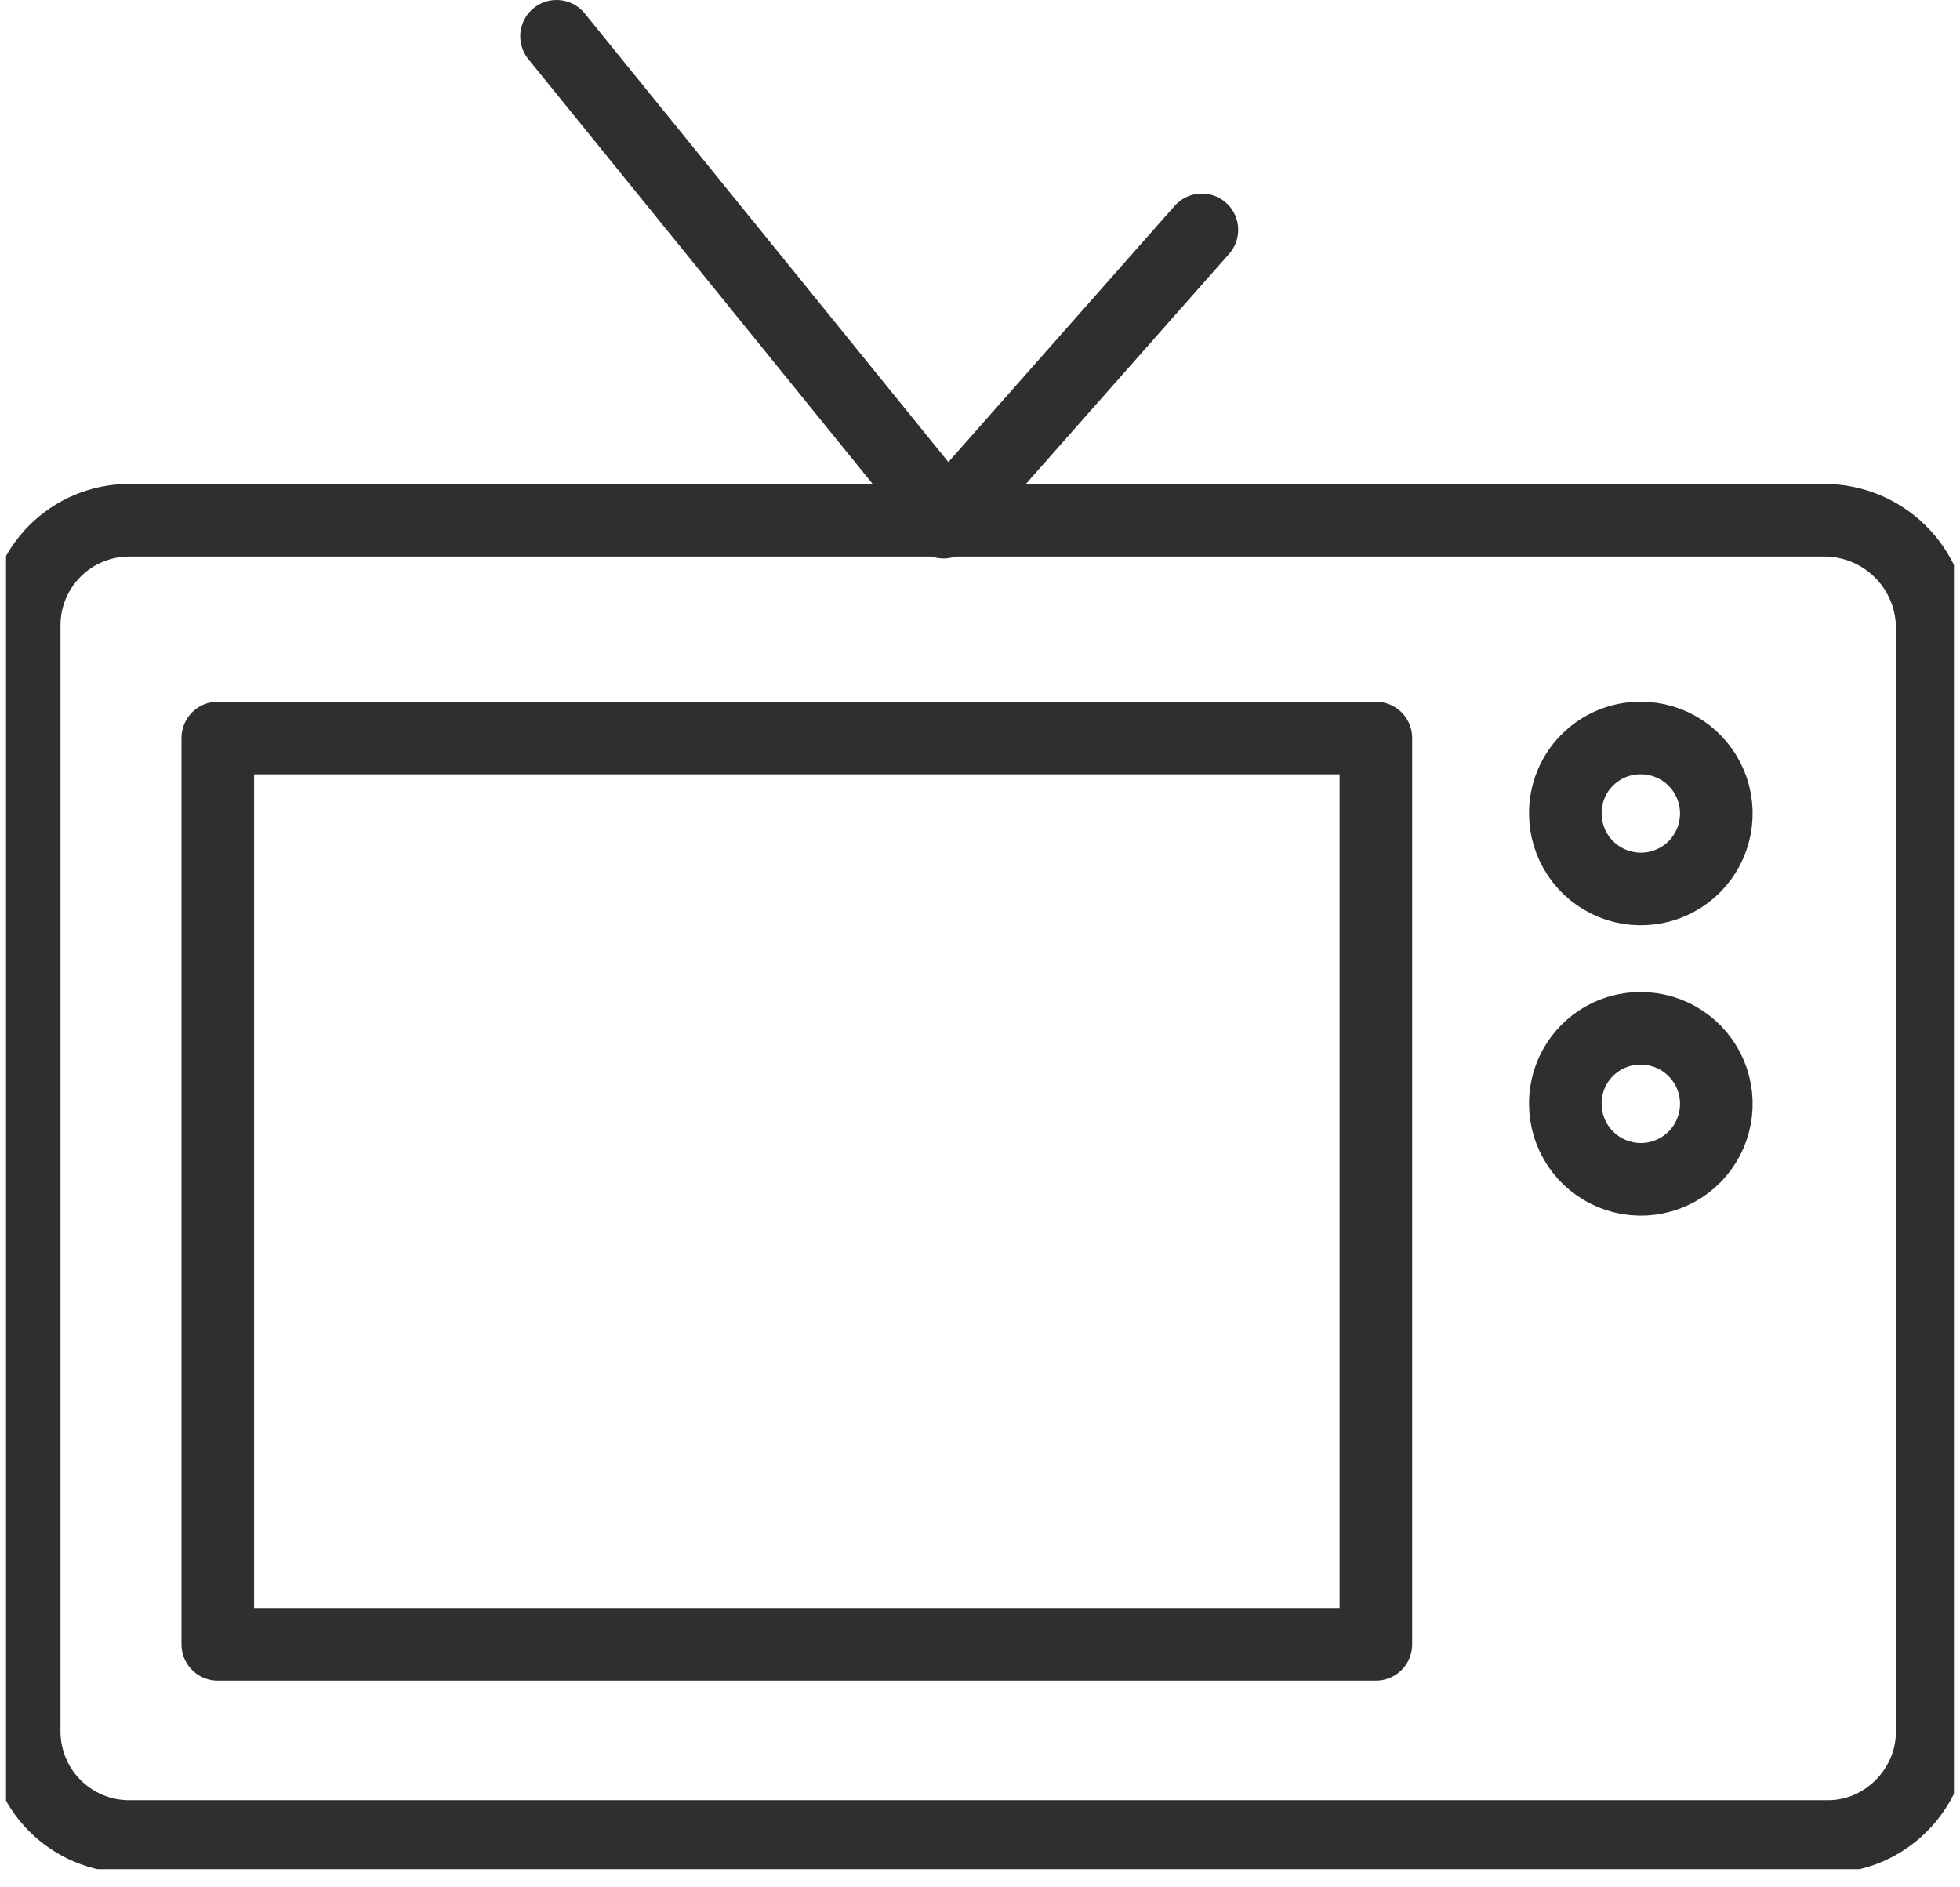
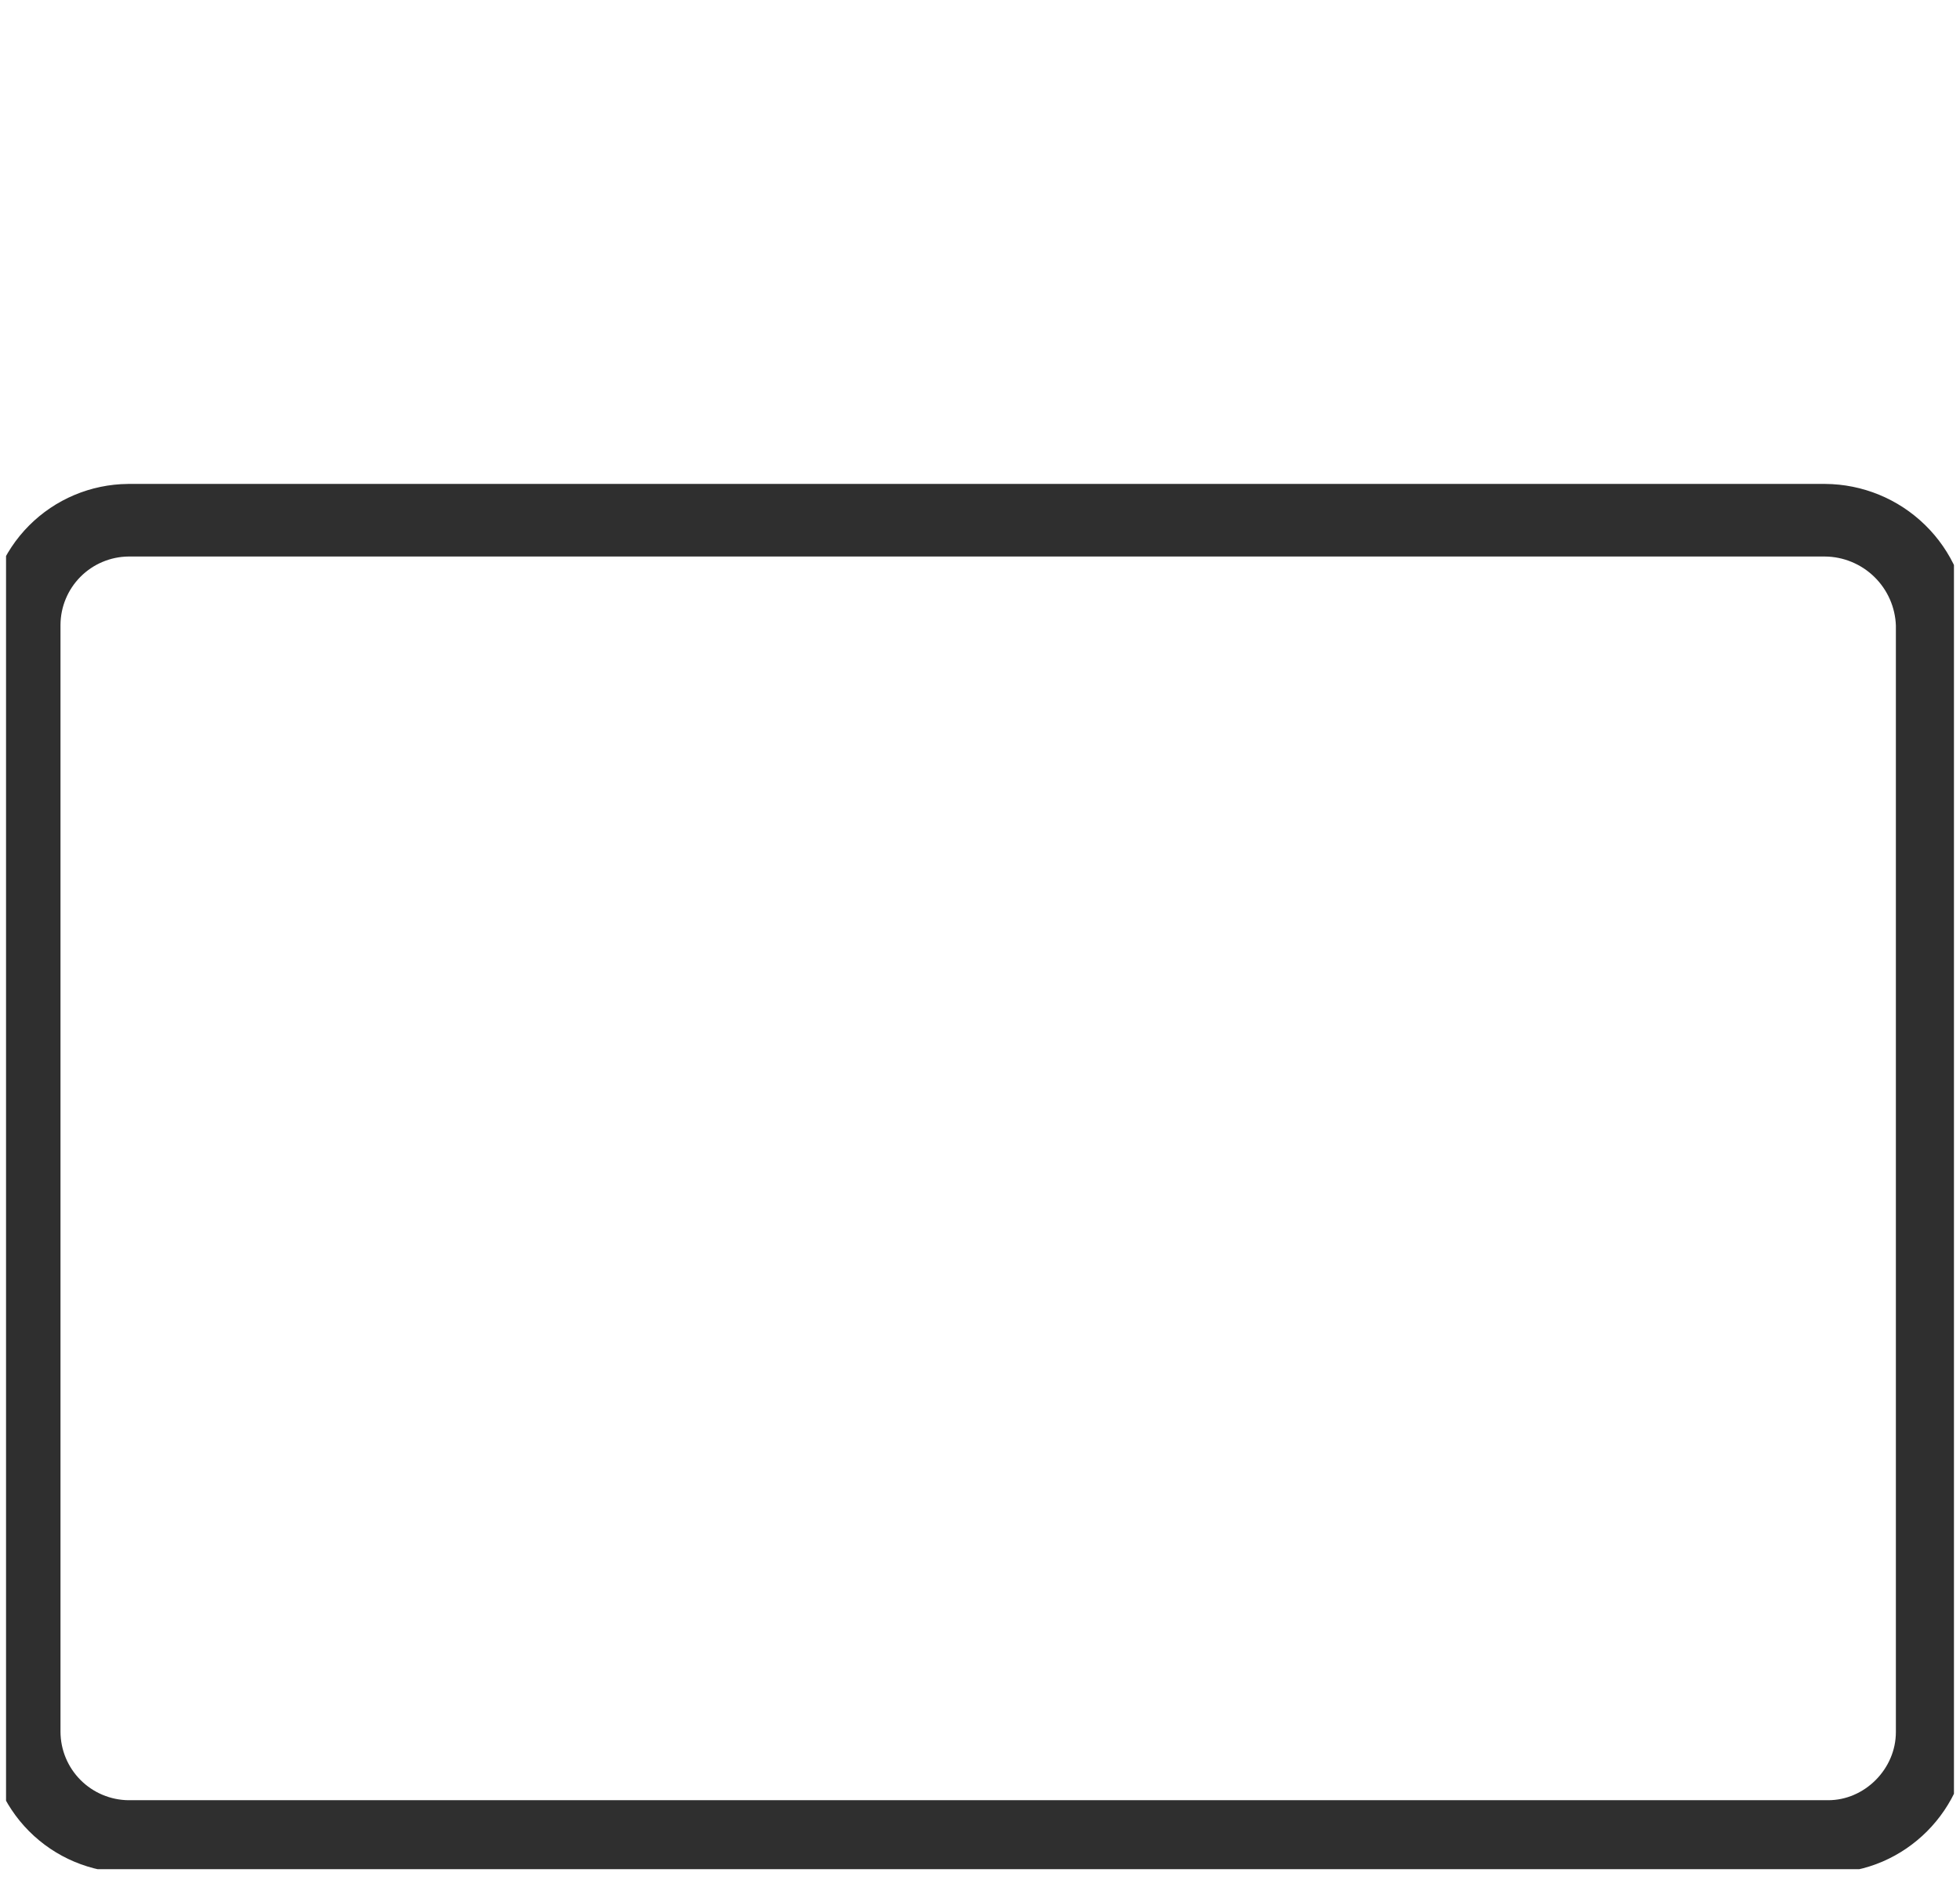
<svg xmlns="http://www.w3.org/2000/svg" width="81" height="78" viewBox="0 0 81 78" fill="none">
  <g clip-path="url(#clip0_26681_341833)">
-     <path d="M39 21.58L49.67 9.5M67.79 42.5C67.38 42.5 66.975 42.581 66.597 42.739C66.219 42.897 65.876 43.127 65.587 43.419C65.299 43.71 65.071 44.055 64.917 44.434C64.763 44.814 64.686 45.22 64.69 45.63C64.692 46.248 64.877 46.85 65.222 47.363C65.567 47.875 66.056 48.273 66.628 48.507C67.199 48.741 67.827 48.8 68.432 48.677C69.037 48.554 69.592 48.254 70.027 47.816C70.461 47.377 70.756 46.819 70.873 46.213C70.99 45.606 70.925 44.979 70.686 44.41C70.446 43.841 70.043 43.355 69.528 43.015C69.012 42.675 68.407 42.496 67.79 42.5ZM67.79 30.5C67.38 30.5 66.975 30.581 66.597 30.739C66.219 30.896 65.876 31.128 65.587 31.419C65.299 31.71 65.071 32.055 64.917 32.434C64.763 32.814 64.686 33.22 64.69 33.63C64.692 34.248 64.877 34.85 65.222 35.363C65.567 35.875 66.056 36.273 66.628 36.507C67.199 36.741 67.827 36.8 68.432 36.677C69.037 36.554 69.592 36.254 70.027 35.816C70.461 35.377 70.756 34.819 70.873 34.213C70.99 33.606 70.925 32.979 70.686 32.41C70.446 31.841 70.043 31.355 69.528 31.015C69.012 30.675 68.407 30.496 67.79 30.5V30.5ZM9 30.5H56.86V67.96H9V30.5ZM39 21.24L23 1.5L39 21.24Z" stroke="#2F2F2F" stroke-width="3" stroke-miterlimit="50" stroke-linecap="round" stroke-linejoin="round" />
    <path d="M79.85 25.82C79.814 24.667 79.332 23.572 78.506 22.767C77.68 21.961 76.574 21.507 75.42 21.5H5.3C4.159 21.511 3.069 21.97 2.264 22.778C1.459 23.587 1.005 24.679 1 25.82V71.58C1.005 72.721 1.459 73.813 2.264 74.622C3.069 75.43 4.159 75.889 5.3 75.9H75.55C77.89 75.9 79.85 73.94 79.85 71.58V25.82Z" stroke="#2F2F2F" stroke-width="3" stroke-miterlimit="50" />
  </g>
  <defs>
    <clipPath id="clip0_26681_341833">
      <rect width="80.5" height="77.25" fill="white" transform="translate(0.25)" />
    </clipPath>
  </defs>
</svg>